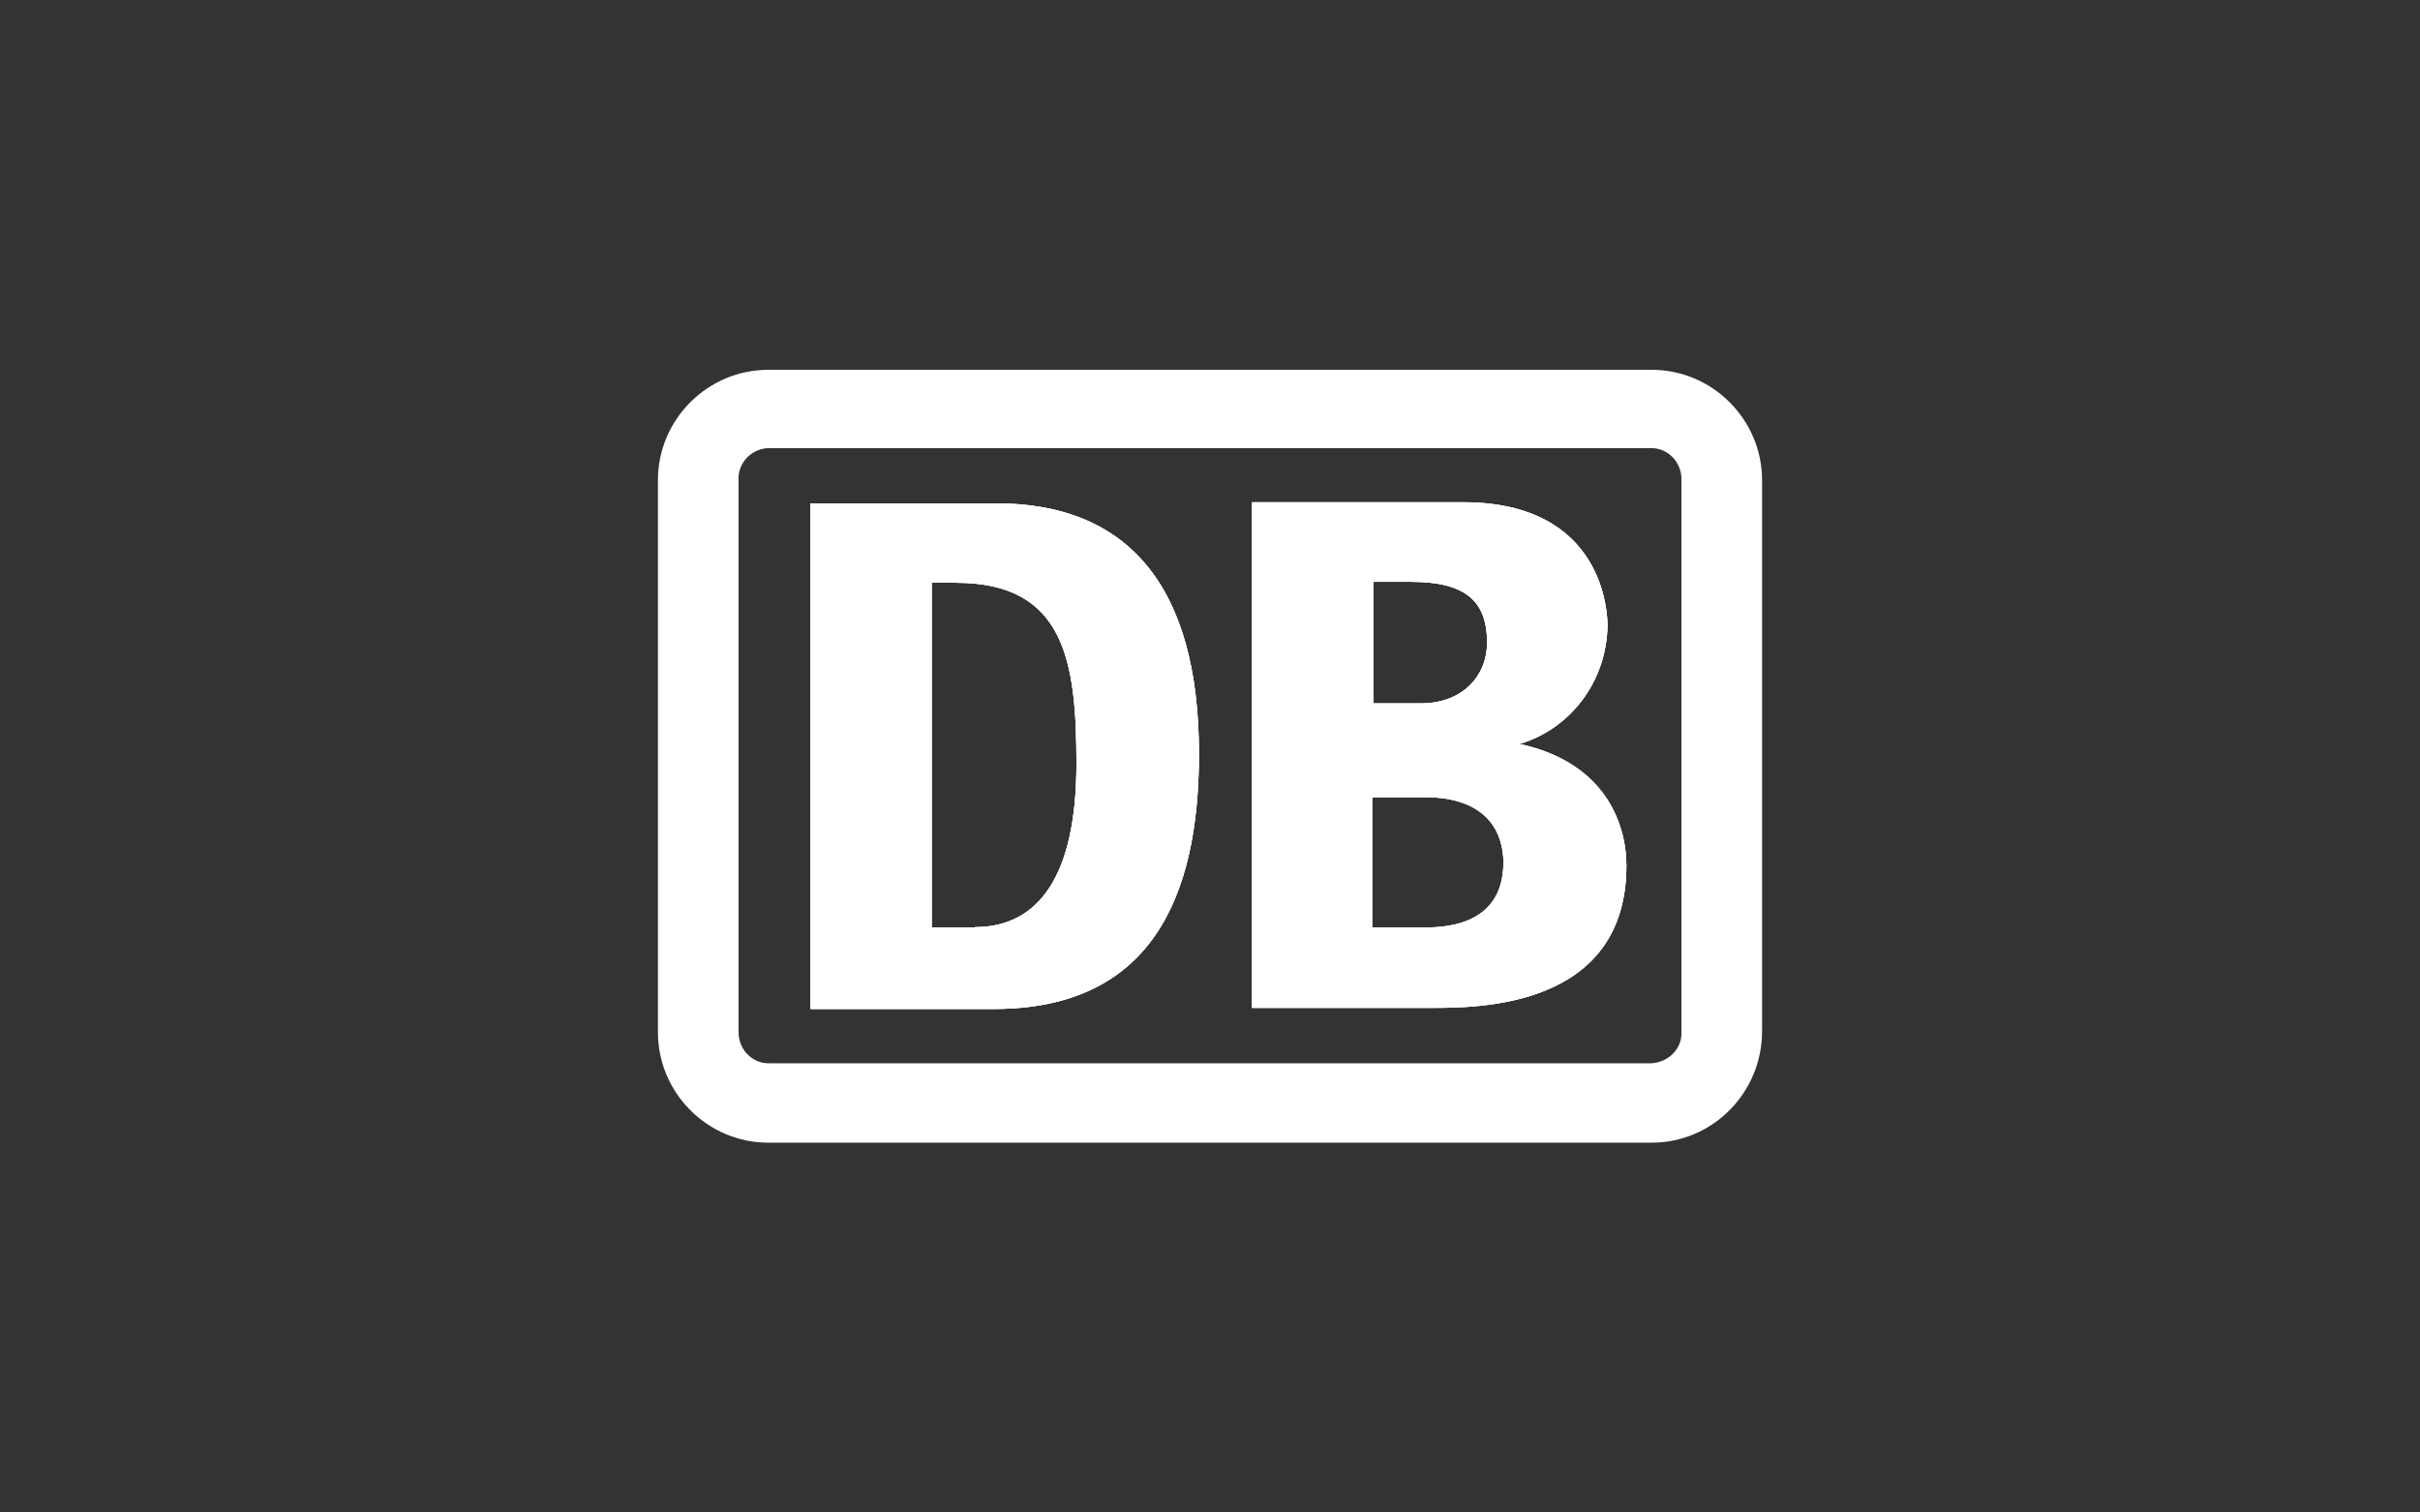
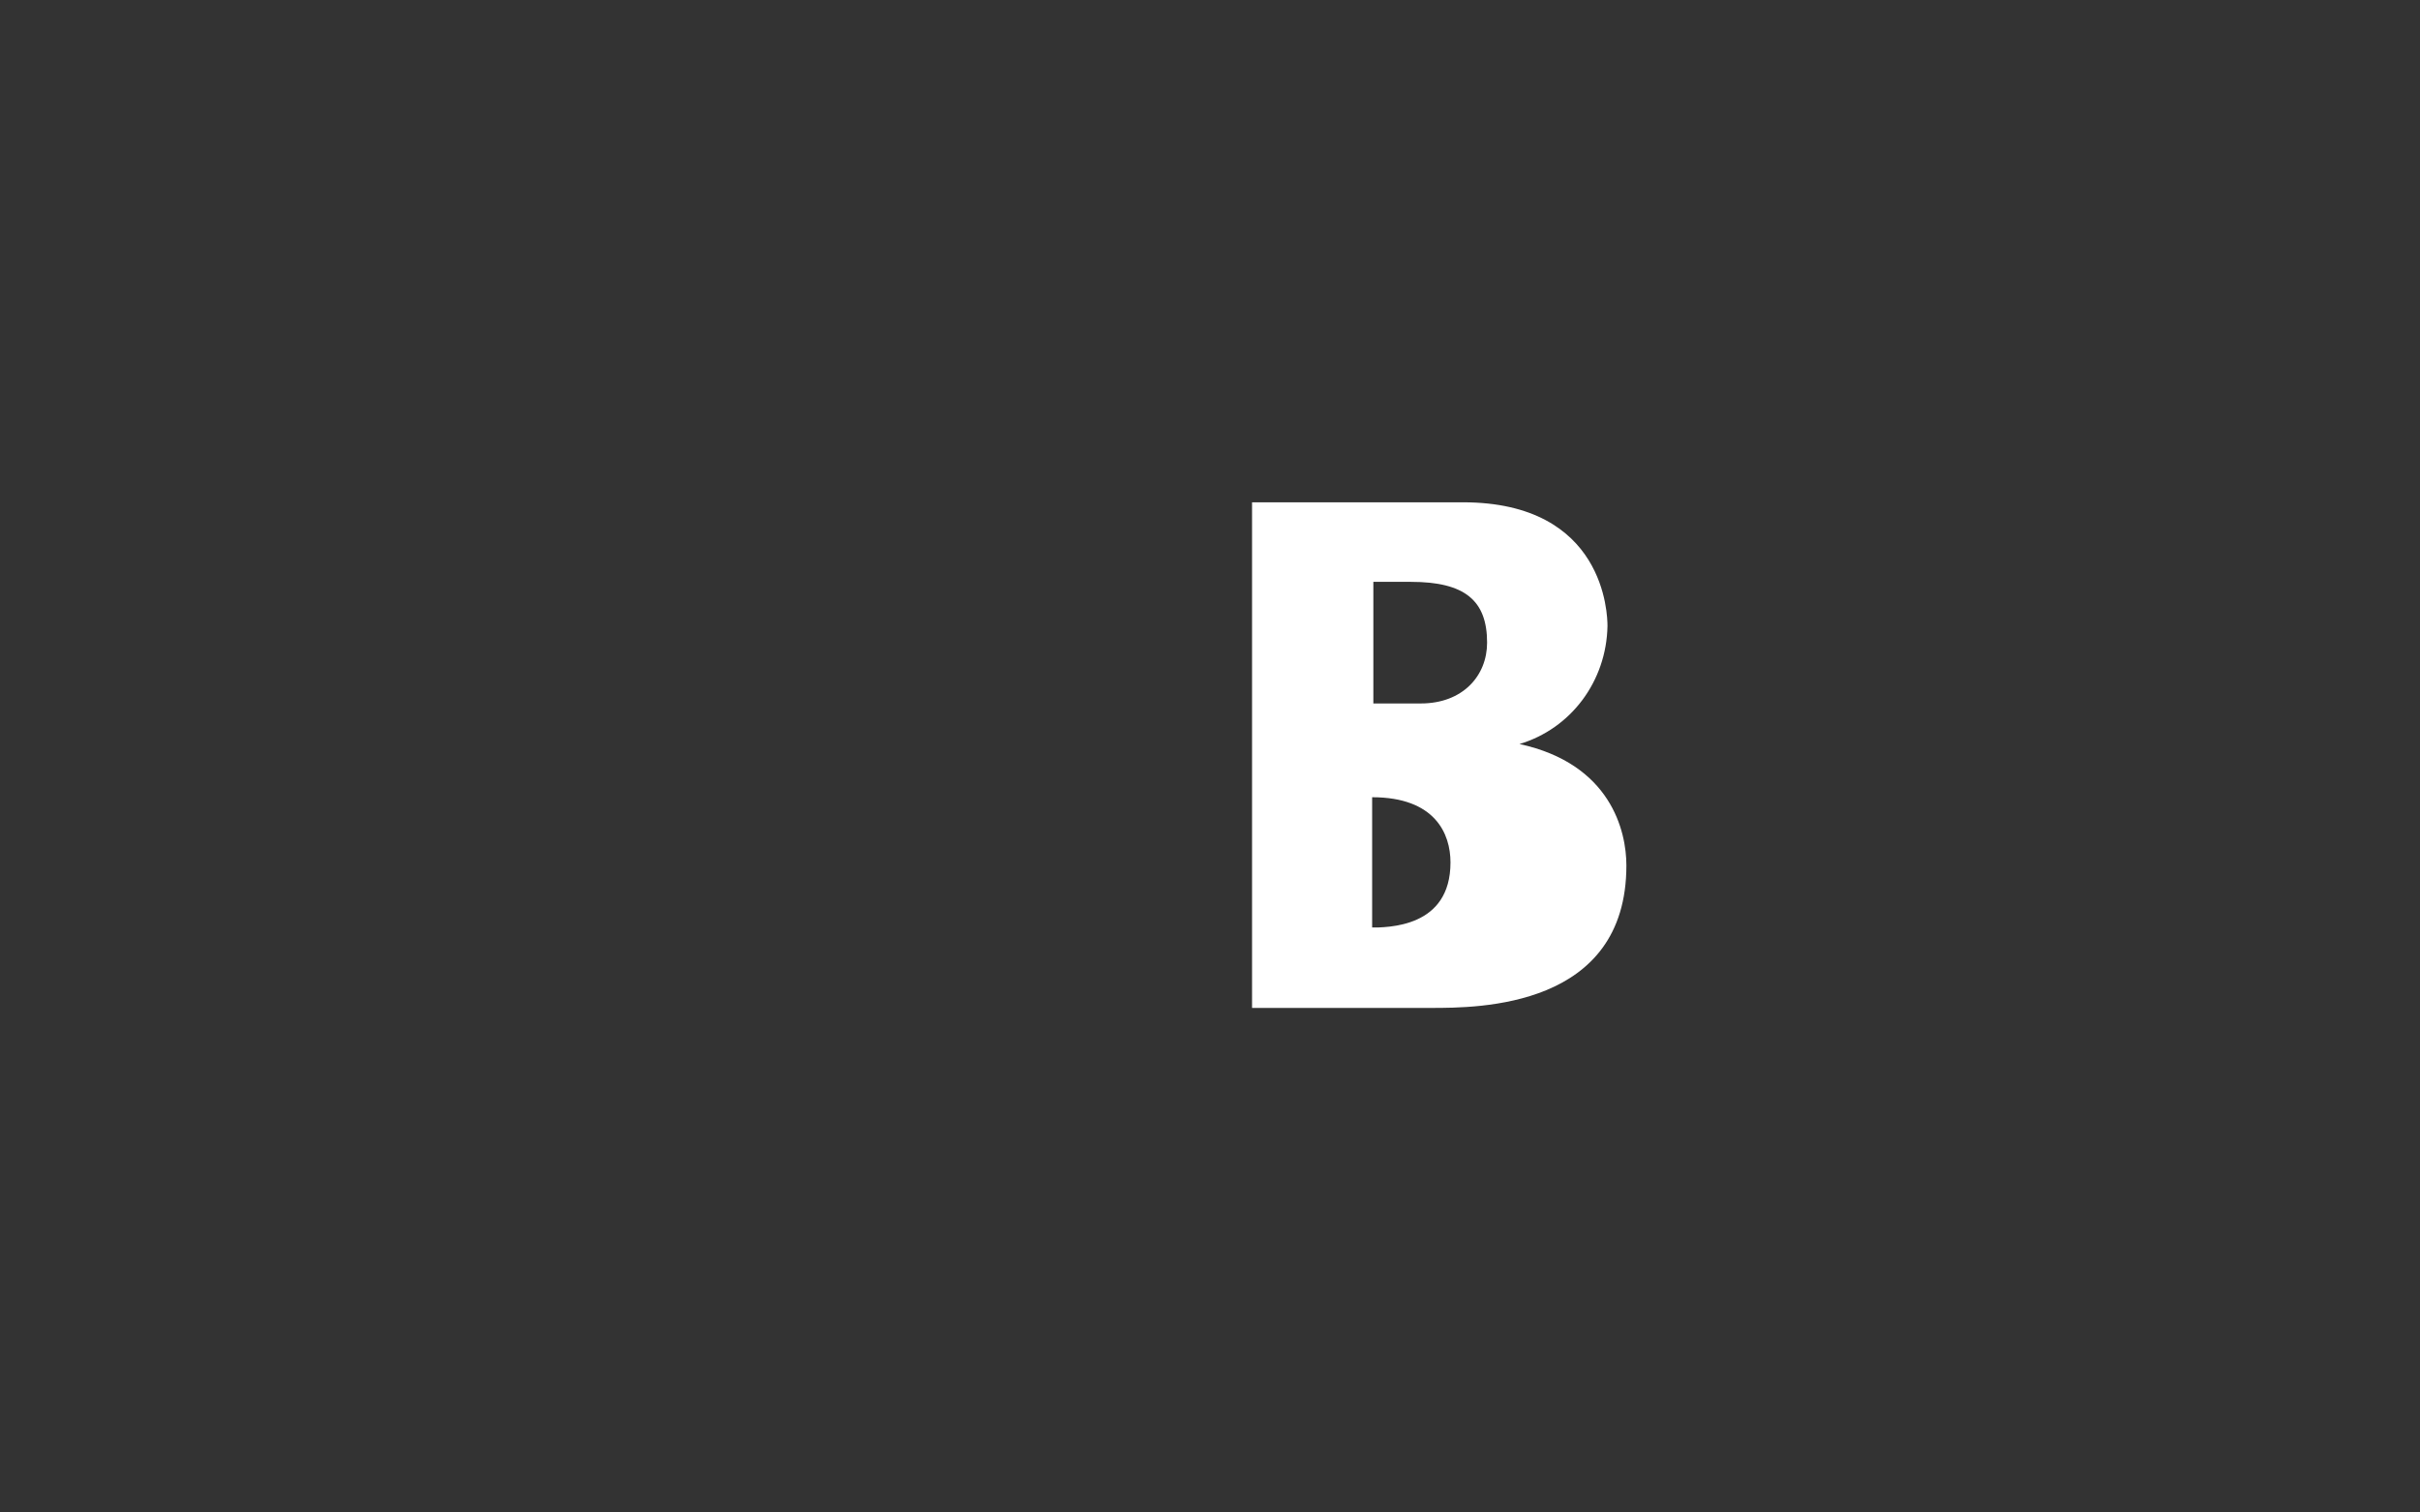
<svg xmlns="http://www.w3.org/2000/svg" viewBox="0 0 160 100">
  <rect x="0" y="0" width="160" height="100" fill="#333333" stroke="none" />
  <g fill="#fff">
-     <path d="m65.84 33.28h-12.26v33.43h12.26c10.15-.07 13.43-7.23 13.43-16.86 0-11.17-4.75-16.57-13.43-16.57zm-1.39 28.03h-2.85v-22.78h1.61c7.23 0 7.96 5.26 7.96 11.97 0 7.37-2.48 10.8-6.72 10.8z" />
-     <path d="m100.44 49.2c3.43-1.02 5.77-4.16 5.84-7.81 0-.73-.15-8.18-9.56-8.18h-13.94v33.43h11.83c3.14 0 12.92 0 12.92-9.42 0-2.26-1.02-6.72-7.08-8.03zm-9.64-10.73h2.48c3.58 0 5.04 1.24 5.04 4.02 0 2.19-1.61 4.02-4.38 4.02h-3.14v-8.03zm3.21 22.85h-3.29v-8.61h3.5c4.16 0 5.18 2.41 5.18 4.31 0 4.31-4.09 4.31-5.4 4.31z" />
-     <path d="m109.2 24.45h-58.4c-4.02 0-7.3 3.28-7.3 7.3v36.5c0 4.01 3.28 7.3 7.3 7.3h58.4c4.02 0 7.3-3.29 7.3-7.37v-36.43c0-4.01-3.28-7.3-7.3-7.3zm1.97 43.73c.07 1.1-.8 2.04-1.97 2.12h-58.4c-1.1 0-1.97-.95-1.97-2.04v-36.51c-.07-1.1.8-2.04 1.9-2.12h58.47c1.1 0 1.97.95 1.97 2.04v36.5z" />
-     <path d="m65.84 33.28h-12.26v33.43h12.26c10.15-.07 13.43-7.23 13.43-16.86 0-11.17-4.75-16.57-13.43-16.57zm-1.39 28.03h-2.85v-22.78h1.61c7.23 0 7.96 5.26 7.96 11.97 0 7.37-2.48 10.8-6.72 10.8z" />
-     <path d="m100.44 49.2c3.43-1.02 5.77-4.16 5.84-7.81 0-.73-.15-8.18-9.56-8.18h-13.94v33.43h11.83c3.14 0 12.92 0 12.92-9.42 0-2.26-1.02-6.72-7.08-8.03zm-9.64-10.73h2.48c3.58 0 5.04 1.24 5.04 4.02 0 2.19-1.61 4.02-4.38 4.02h-3.14v-8.03zm3.21 22.85h-3.29v-8.61h3.5c4.16 0 5.18 2.41 5.18 4.31 0 4.31-4.09 4.31-5.4 4.31z" />
-     <path d="m65.84 33.28h-12.26v33.43h12.26c10.15-.07 13.43-7.23 13.43-16.86 0-11.17-4.75-16.57-13.43-16.57zm-1.39 28.03h-2.85v-22.78h1.61c7.23 0 7.96 5.26 7.96 11.97 0 7.37-2.48 10.8-6.72 10.8zm35.99-12.12c3.43-1.02 5.77-4.16 5.84-7.81 0-.73-.15-8.18-9.56-8.18h-13.94v33.43h11.83c3.14 0 12.92 0 12.92-9.42 0-2.26-1.02-6.72-7.08-8.03zm-9.64-10.73h2.48c3.58 0 5.04 1.24 5.04 4.02 0 2.19-1.61 4.02-4.38 4.02h-3.14v-8.03zm3.21 22.85h-3.29v-8.61h3.5c4.16 0 5.18 2.41 5.18 4.31 0 4.31-4.09 4.31-5.4 4.31z" />
+     <path d="m100.44 49.2c3.43-1.02 5.77-4.16 5.84-7.81 0-.73-.15-8.18-9.56-8.18h-13.94v33.43h11.83c3.14 0 12.92 0 12.92-9.42 0-2.26-1.02-6.72-7.08-8.03zm-9.64-10.73h2.48c3.58 0 5.04 1.24 5.04 4.02 0 2.19-1.61 4.02-4.38 4.02h-3.14v-8.03zm3.21 22.85h-3.29v-8.61c4.16 0 5.18 2.41 5.18 4.31 0 4.31-4.09 4.31-5.4 4.31z" />
  </g>
</svg>